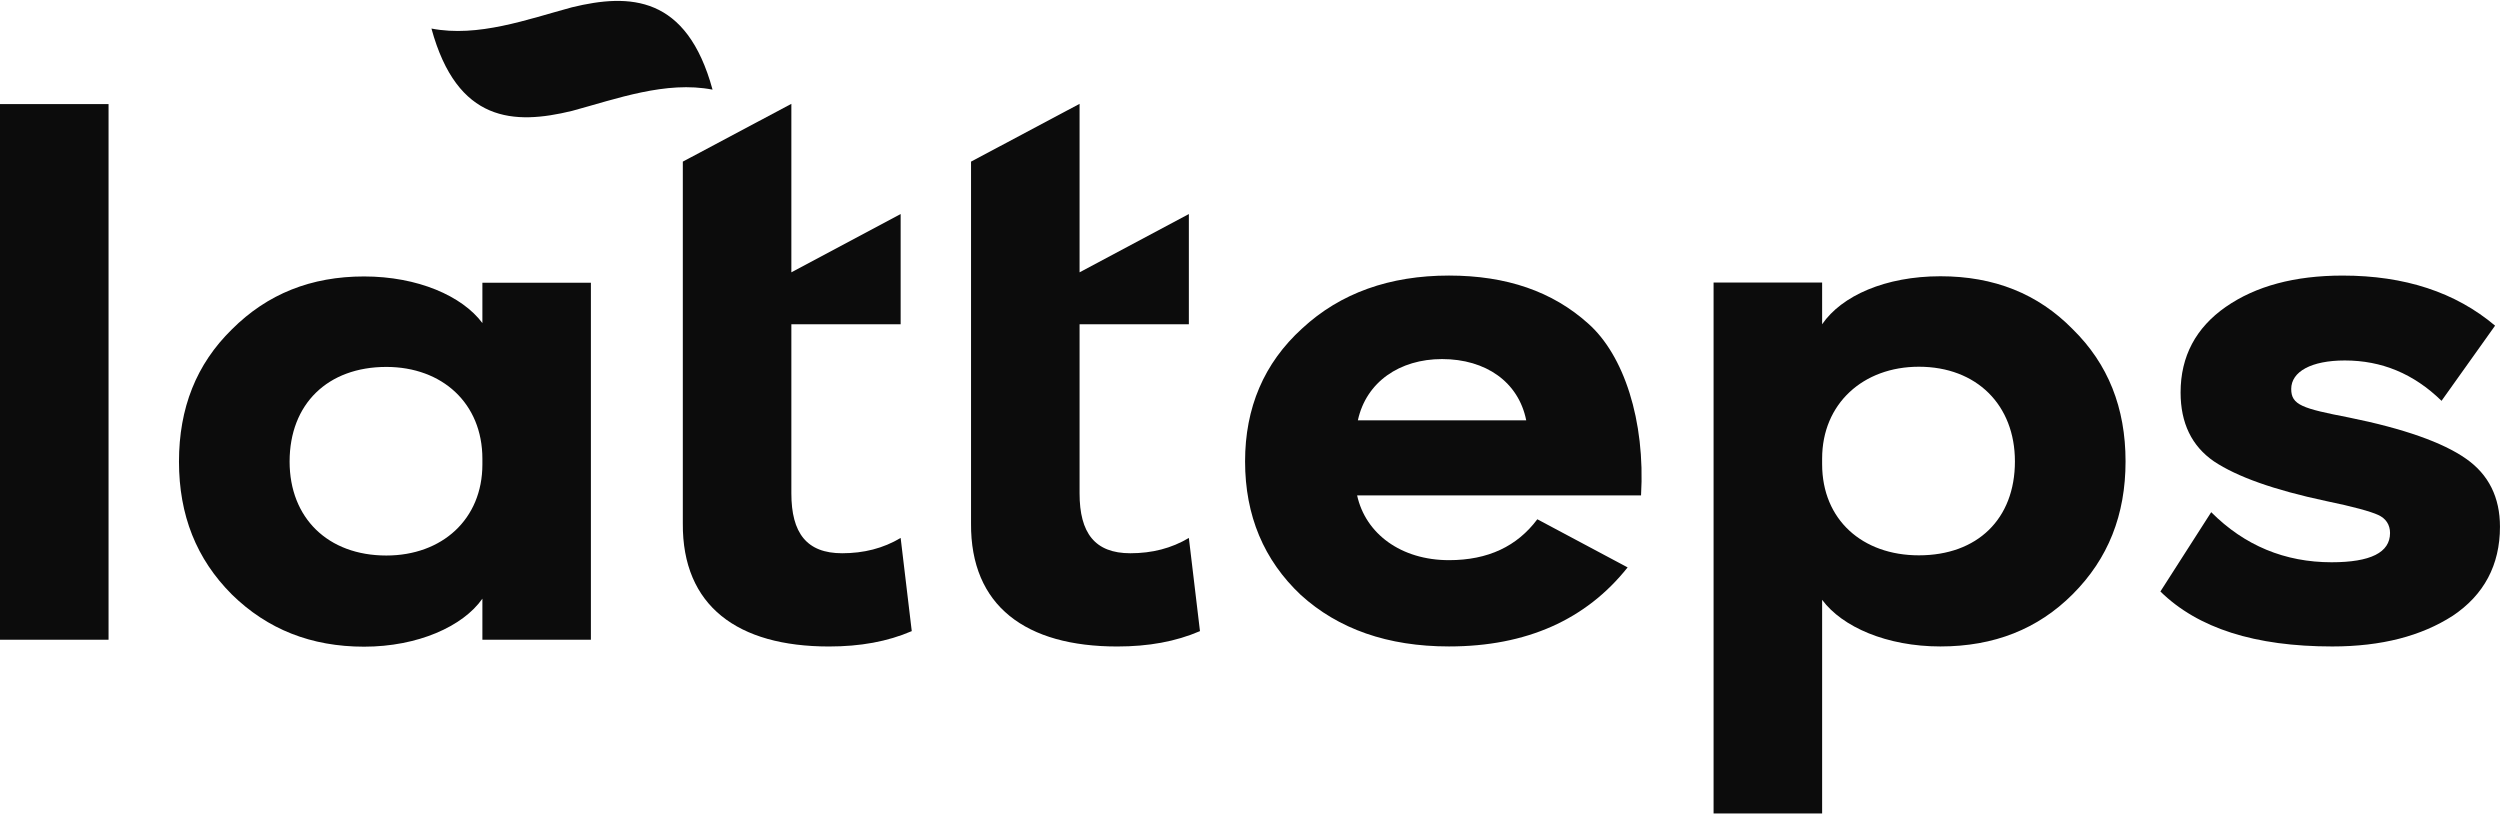
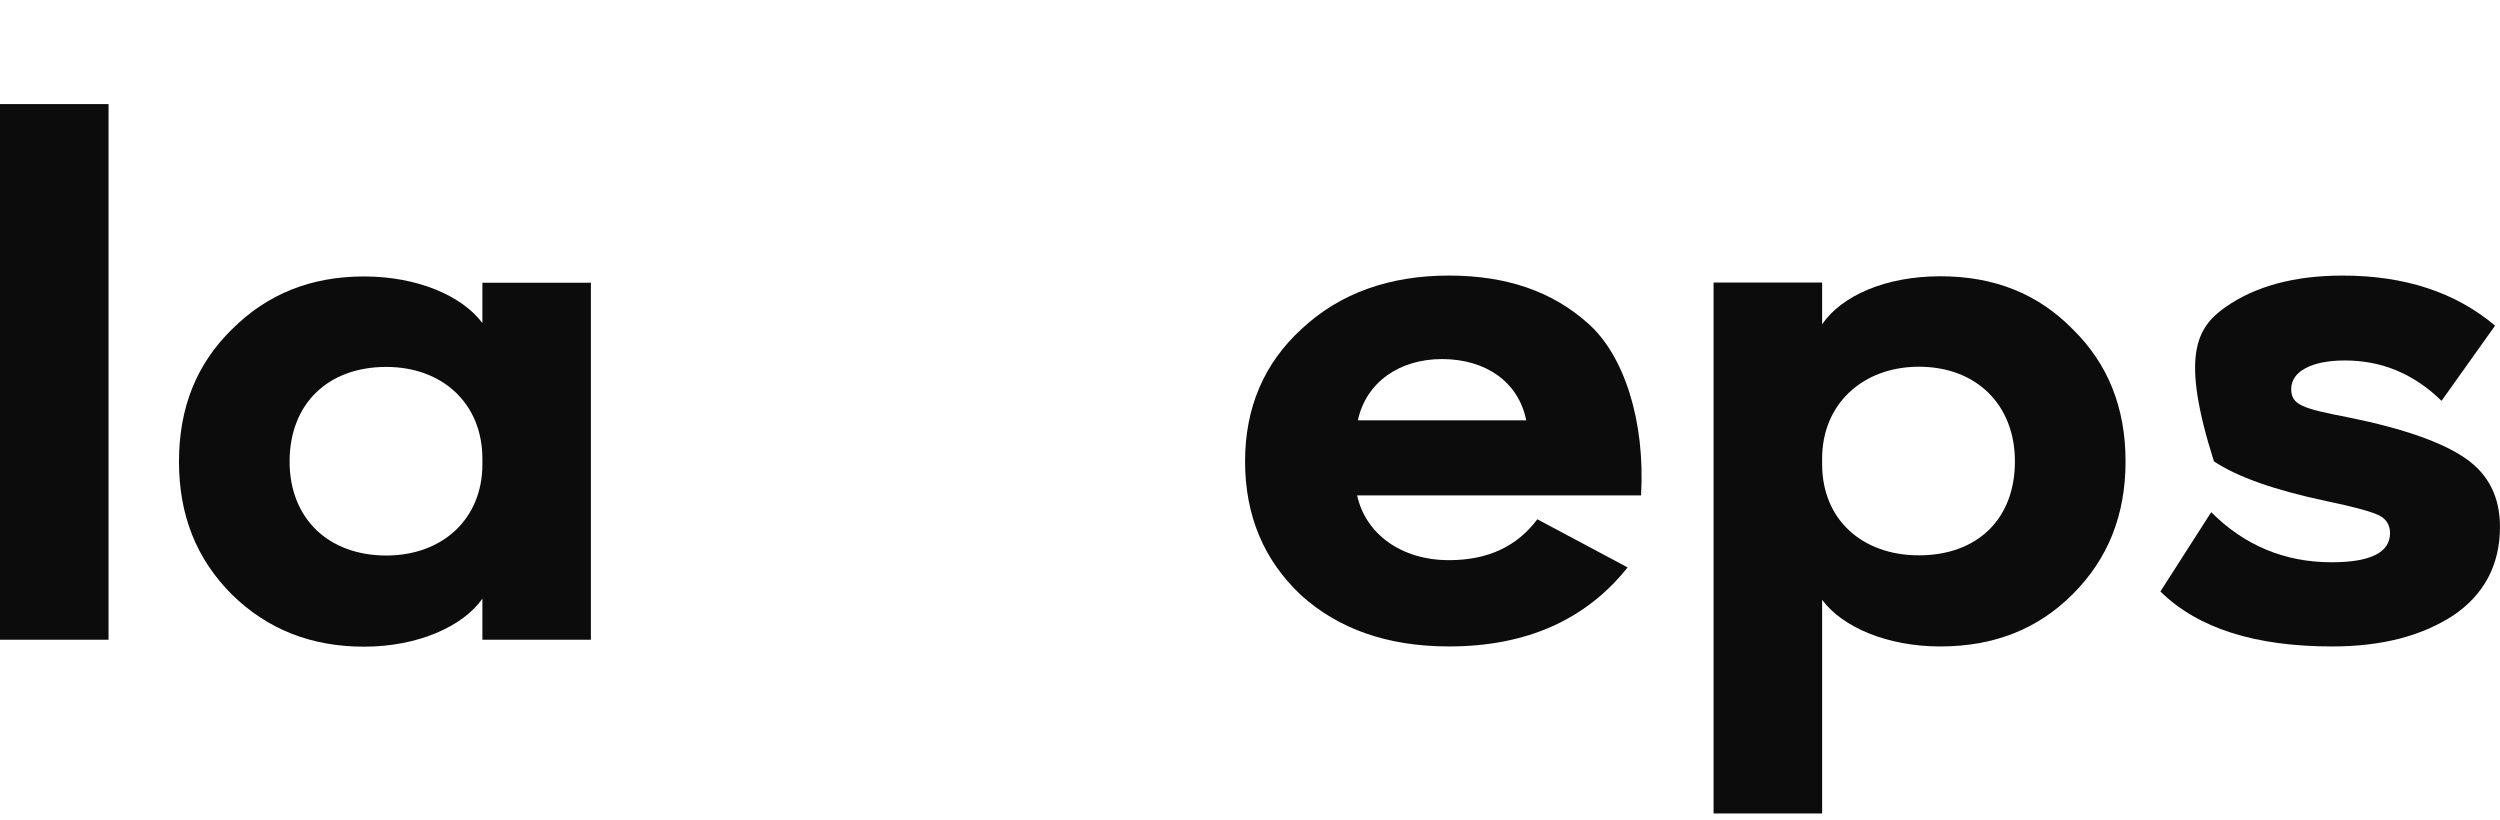
<svg xmlns="http://www.w3.org/2000/svg" width="250px" height="82px" viewBox="0 0 250 82" version="1.1">
  <title>logo</title>
  <desc>Created with Sketch.</desc>
  <g id="desktop_1280" stroke="none" stroke-width="1" fill="none" fill-rule="evenodd">
    <g id="desk_services" transform="translate(-70, -120)" fill="#0C0C0C">
      <g id="logo" transform="translate(70, 120)">
        <polygon id="Fill-1" points="0 63.973 10.855 63.973 10.855 10.409 0 10.409" />
        <path d="M28.96,46.159 C28.96,51.793 32.787,55.552 38.634,55.552 C44.2,55.552 48.239,51.932 48.239,46.44 L48.239,45.877 C48.239,40.312 44.2,36.692 38.634,36.692 C32.787,36.692 28.96,40.381 28.96,46.159 M48.239,32.306 L48.239,28.272 L59.09,28.272 L59.09,63.972 L48.239,63.972 L48.239,59.868 C46.289,62.648 41.765,64.668 36.407,64.668 C31.118,64.668 26.737,62.93 23.187,59.448 C19.636,55.897 17.898,51.517 17.898,46.159 C17.898,40.8 19.636,36.415 23.187,32.938 C26.737,29.388 31.118,27.645 36.407,27.645 C41.765,27.645 46.22,29.595 48.239,32.306" id="Fill-2" />
        <path d="M182.213,45.859 L182.213,46.417 C182.213,51.983 186.248,55.533 191.887,55.533 C197.73,55.533 201.492,51.909 201.492,46.14 C201.492,40.501 197.665,36.673 191.887,36.673 C186.321,36.673 182.213,40.362 182.213,45.859 M207.266,32.915 C210.812,36.392 212.555,40.777 212.555,46.14 C212.555,51.498 210.812,55.879 207.266,59.425 C203.789,62.907 199.403,64.645 194.041,64.645 C188.682,64.645 184.228,62.699 182.213,59.983 L182.213,81.347 L171.358,81.347 L171.358,28.253 L182.213,28.253 L182.213,32.426 C184.163,29.577 188.544,27.626 194.041,27.626 C199.403,27.626 203.789,29.369 207.266,32.915" id="Fill-4" />
-         <path d="M249.508,32.566 L244.154,40.082 C241.365,37.366 238.169,36.047 234.48,36.047 C231.141,36.047 229.122,37.158 229.122,38.897 C229.122,40.502 230.233,40.847 234.895,41.751 C240.392,42.862 244.293,44.255 246.584,45.86 C248.881,47.455 249.997,49.756 249.997,52.675 C249.997,56.502 248.397,59.495 245.266,61.584 C242.13,63.599 238.169,64.646 233.226,64.646 C225.502,64.646 219.798,62.834 216.04,59.149 L221.121,51.218 C224.455,54.561 228.495,56.226 233.157,56.226 C237.053,56.226 239.004,55.253 239.004,53.302 C239.004,52.468 238.584,51.841 237.819,51.495 C237.053,51.144 235.315,50.66 232.599,50.102 C227.379,48.991 223.69,47.667 221.393,46.136 C219.171,44.605 218.059,42.309 218.059,39.247 C218.059,35.627 219.59,32.773 222.578,30.689 C225.576,28.605 229.468,27.558 234.268,27.558 C240.465,27.558 245.547,29.222 249.508,32.566" id="Fill-6" />
+         <path d="M249.508,32.566 L244.154,40.082 C241.365,37.366 238.169,36.047 234.48,36.047 C231.141,36.047 229.122,37.158 229.122,38.897 C229.122,40.502 230.233,40.847 234.895,41.751 C240.392,42.862 244.293,44.255 246.584,45.86 C248.881,47.455 249.997,49.756 249.997,52.675 C249.997,56.502 248.397,59.495 245.266,61.584 C242.13,63.599 238.169,64.646 233.226,64.646 C225.502,64.646 219.798,62.834 216.04,59.149 L221.121,51.218 C224.455,54.561 228.495,56.226 233.157,56.226 C237.053,56.226 239.004,55.253 239.004,53.302 C239.004,52.468 238.584,51.841 237.819,51.495 C237.053,51.144 235.315,50.66 232.599,50.102 C227.379,48.991 223.69,47.667 221.393,46.136 C218.059,35.627 219.59,32.773 222.578,30.689 C225.576,28.605 229.468,27.558 234.268,27.558 C240.465,27.558 245.547,29.222 249.508,32.566" id="Fill-6" />
        <path d="M144.202,35.907 C148.587,35.907 151.857,38.203 152.622,42.031 L135.787,42.031 C136.617,38.203 139.96,35.907 144.202,35.907 M144.898,56.016 C140.098,56.016 136.552,53.37 135.713,49.542 L164.104,49.542 C164.547,42.031 162.366,35.487 158.82,32.356 C155.264,29.156 150.672,27.556 144.898,27.556 C138.982,27.556 134.044,29.294 130.216,32.845 C126.389,36.322 124.508,40.781 124.508,46.139 C124.508,51.567 126.389,56.016 130.078,59.493 C133.836,62.906 138.775,64.644 144.898,64.644 C152.645,64.644 158.603,61.97 162.762,56.74 L153.733,51.926 C151.714,54.624 148.818,56.016 144.898,56.016" id="Fill-8" />
-         <path d="M118.886,53.794 C117.143,54.836 115.197,55.325 113.034,55.325 C109.488,55.325 107.957,53.305 107.957,49.335 L107.957,32.425 L118.886,32.425 L118.886,21.405 L107.957,27.233 L107.957,10.384 L97.103,16.162 L97.103,52.332 C97.038,60.614 102.604,64.649 111.716,64.649 C114.847,64.649 117.563,64.16 119.997,63.113 L118.886,53.794 Z" id="Fill-10" />
-         <path d="M90.065,53.794 C88.322,54.836 86.376,55.325 84.213,55.325 C80.667,55.325 79.136,53.305 79.136,49.335 L79.136,32.425 L90.065,32.425 L90.065,21.405 L79.136,27.233 L79.136,10.384 L68.282,16.162 L68.282,52.332 C68.217,60.614 73.783,64.649 82.894,64.649 C86.026,64.649 88.742,64.16 91.176,63.113 L90.065,53.794 Z" id="Fill-12" />
-         <path d="M57.2,0.729 C52.737,1.937 47.803,3.758 43.145,2.855 C45.723,12.298 51.418,12.497 57.2,11.09 C61.664,9.882 66.598,8.061 71.255,8.964 C68.678,-0.475 62.983,-0.678 57.2,0.729" id="Fill-14" />
      </g>
    </g>
  </g>
</svg>